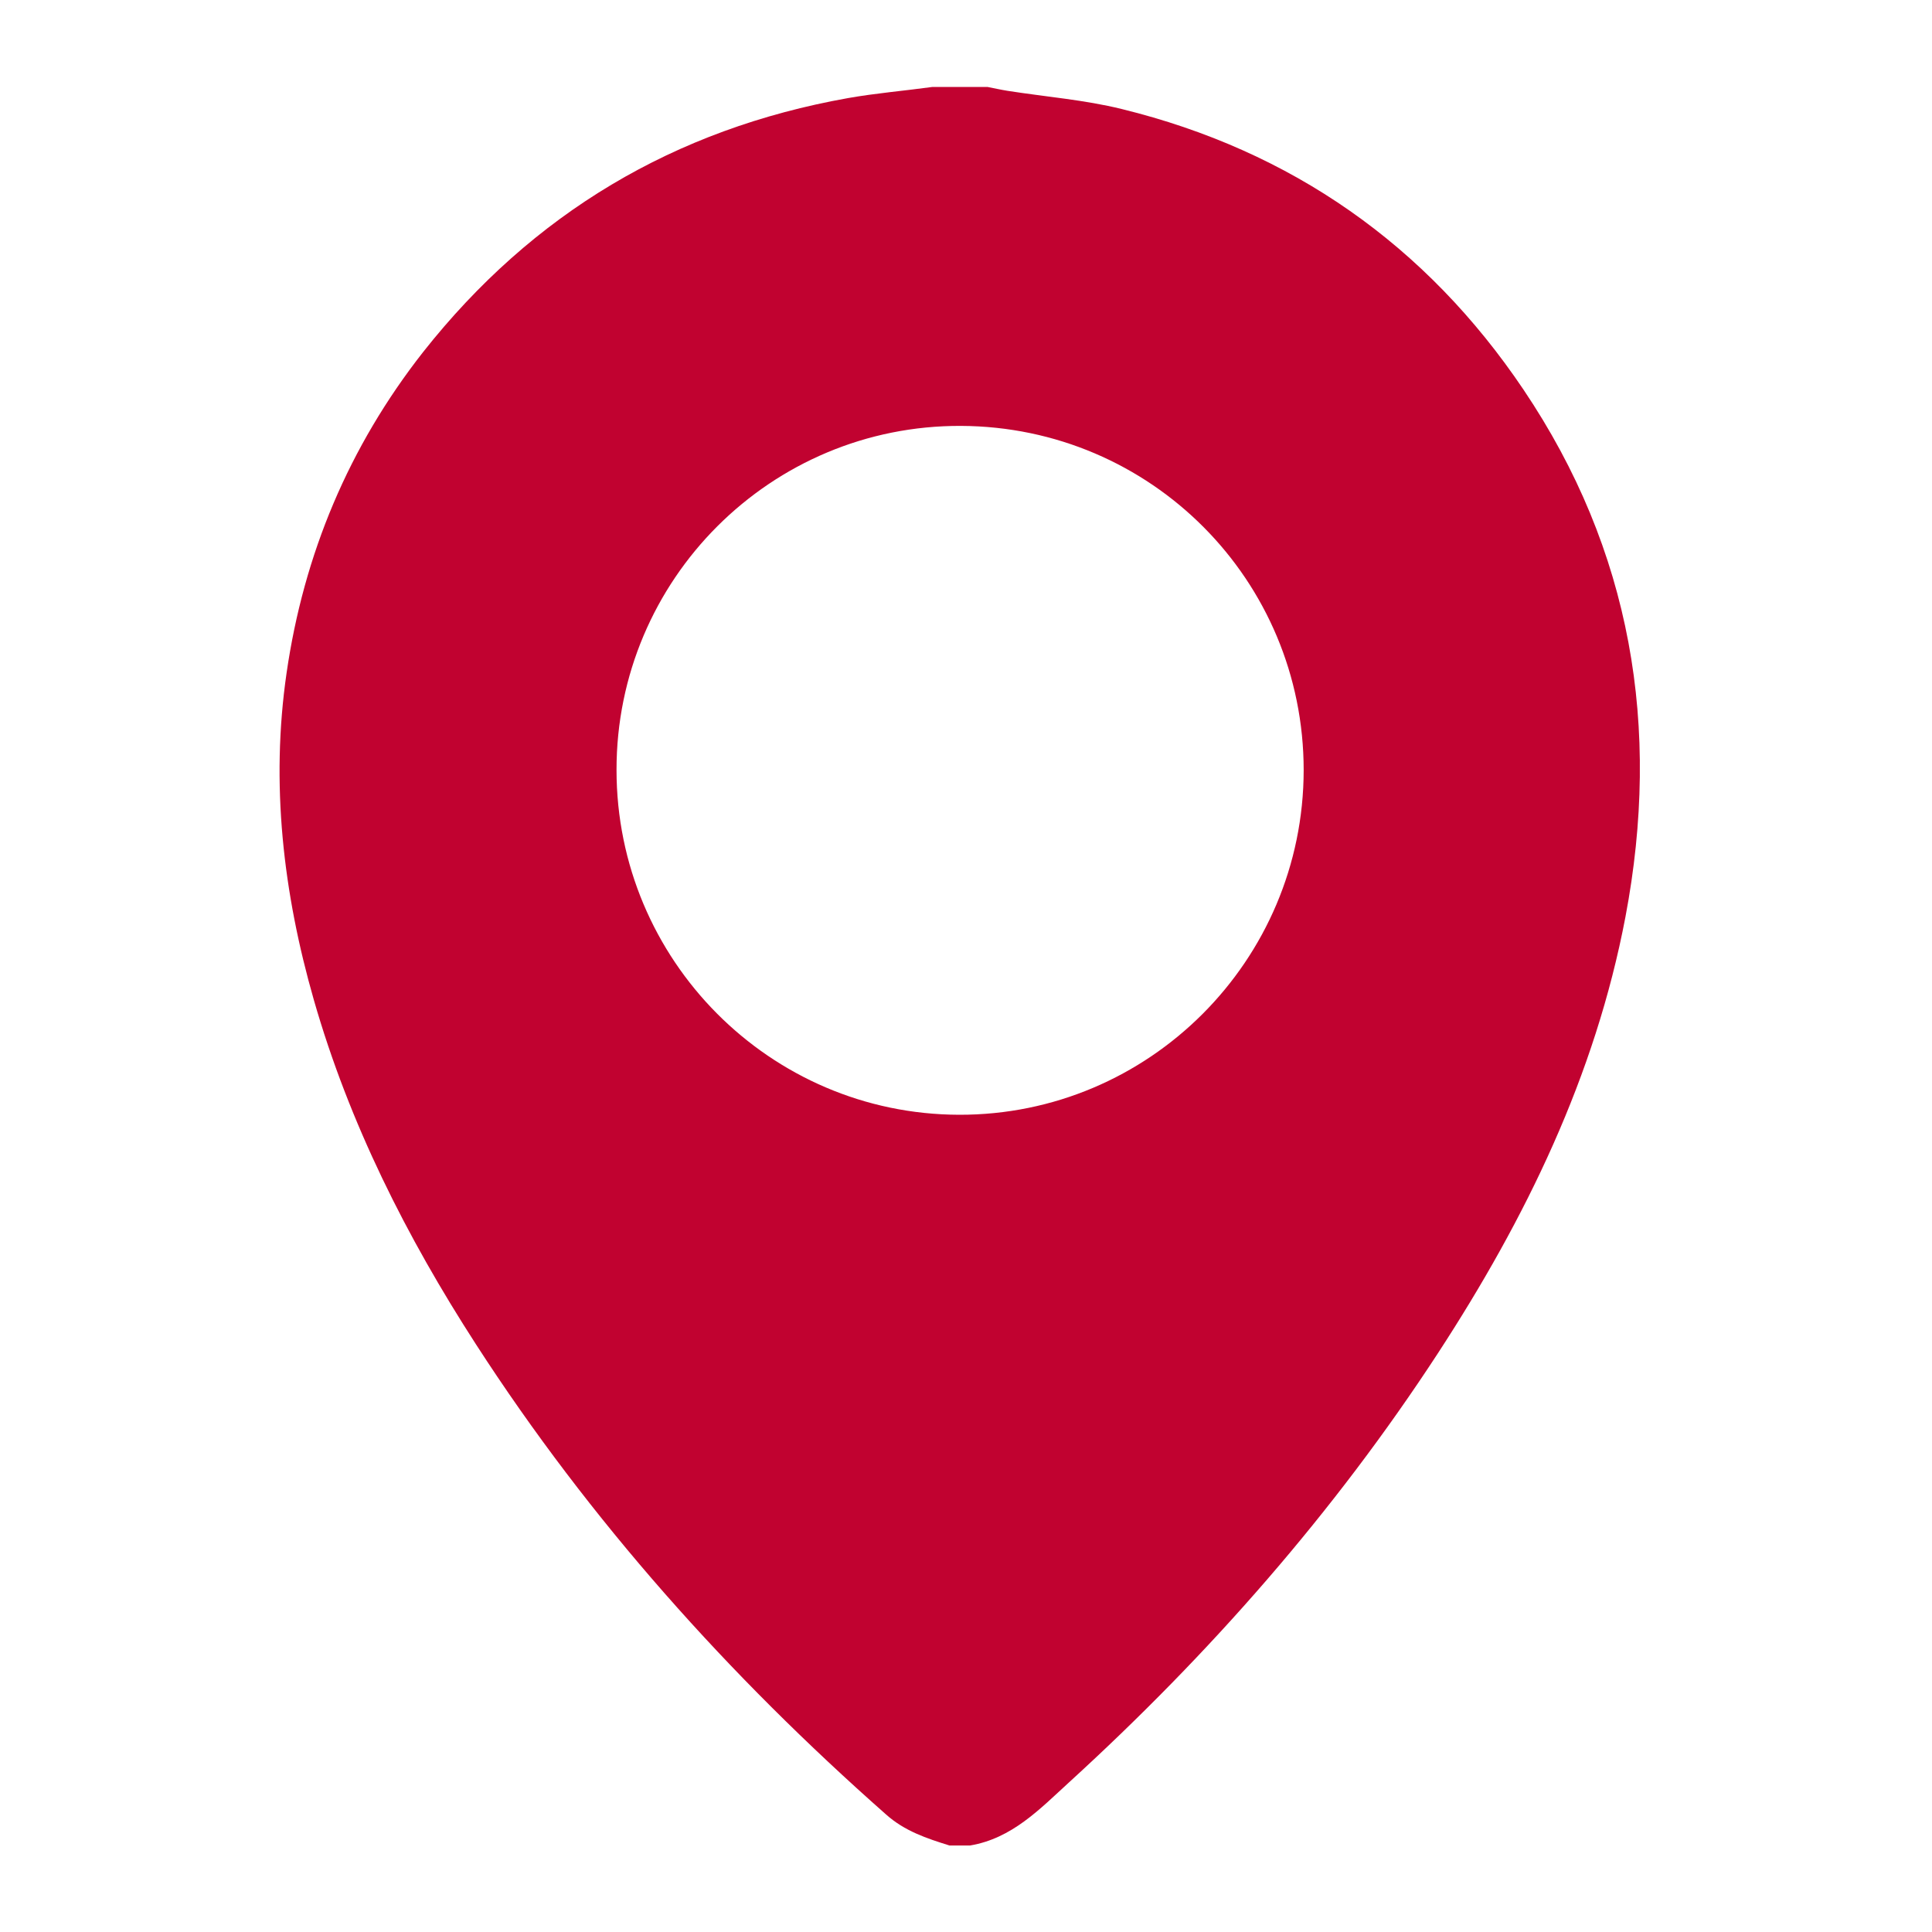
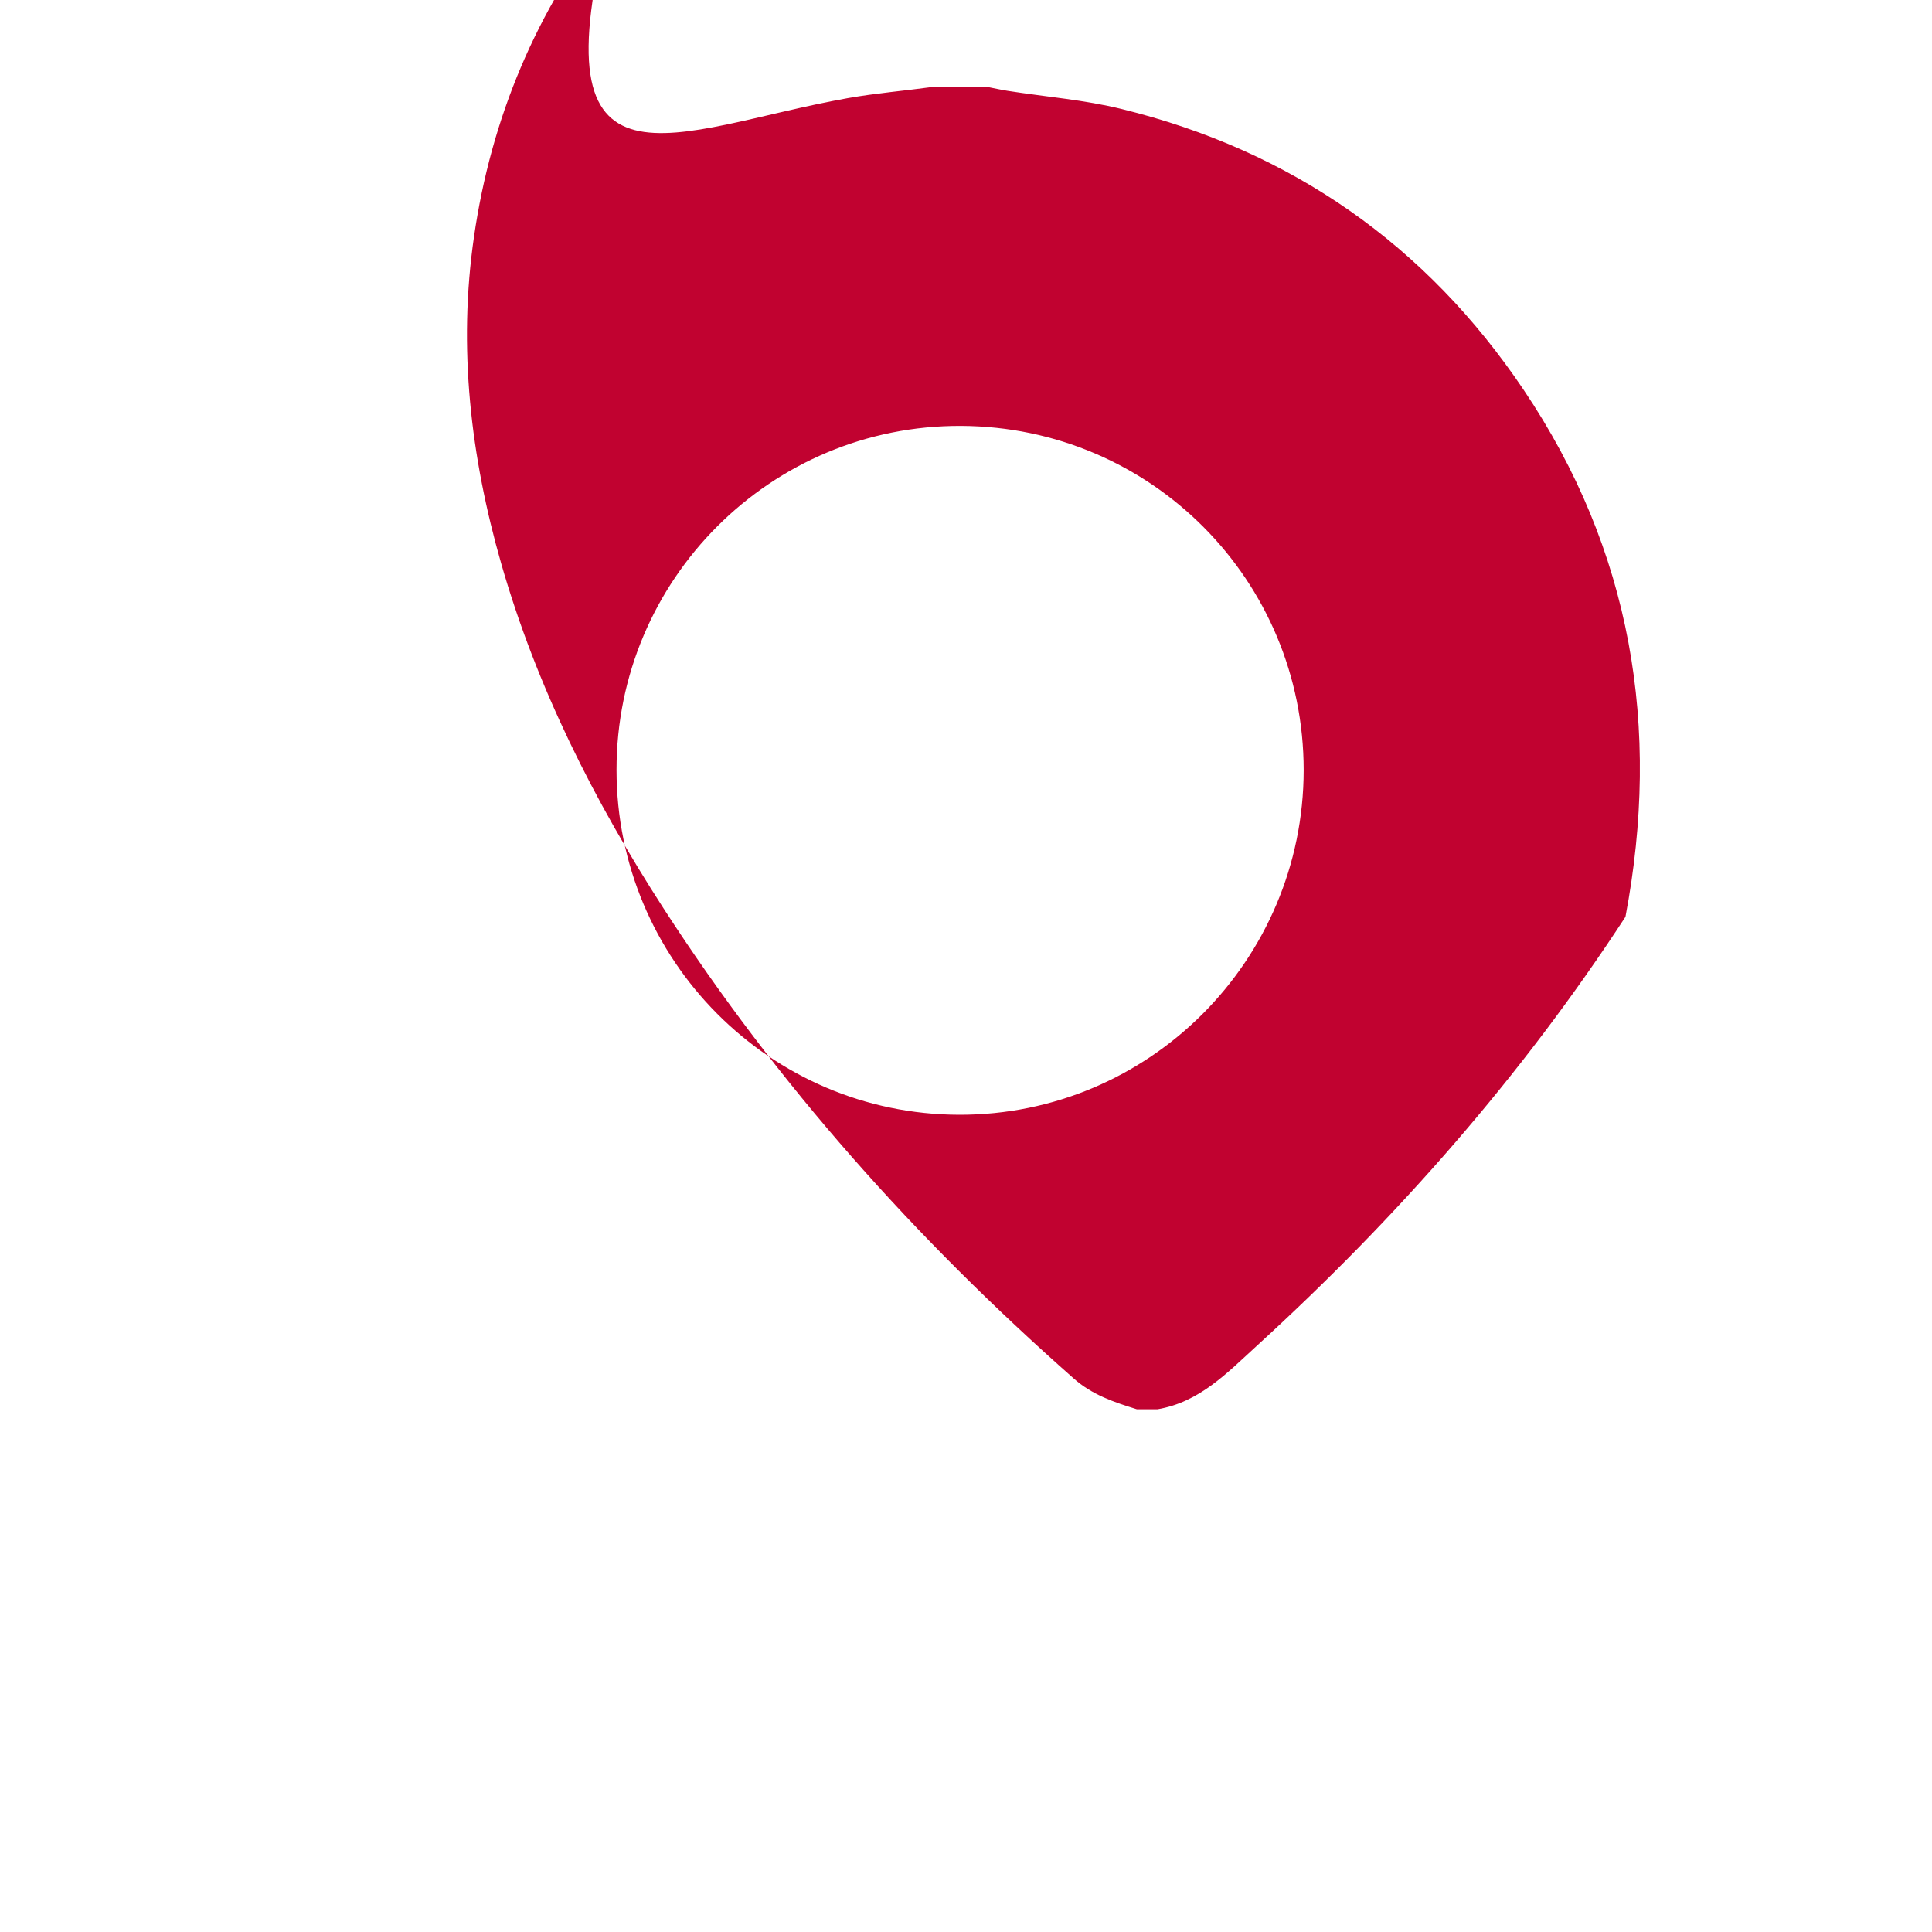
<svg xmlns="http://www.w3.org/2000/svg" version="1.0" id="Layer_1" x="0px" y="0px" viewBox="0 0 900 900" enable-background="new 0 0 900 900" xml:space="preserve">
  <g>
-     <path fill="#C10230" d="M434.4,40.5c8.5,0,17,0,25.6,0c3.1,0.6,6.2,1.3,9.3,1.8c17.8,2.8,35.9,4.2,53.3,8.5   c79,19.4,141.8,63.4,187.1,130.7c50.3,74.7,64.2,157.4,47.5,245.6c-14.1,74.2-46.5,140.6-87.3,203.2   c-48.4,74.2-106.5,140.3-171.8,199.9c-13.7,12.5-26.6,26.2-46.2,29.5c-3.2,0-6.4,0-9.6,0c-10.6-3.3-20.9-6.7-29.6-14.5   c-73.2-64.6-137.9-136.8-191-219c-32.3-50-59-102.9-75.5-160.4c-14.3-49.9-20.2-100.7-12.7-152.3c8-55.3,29-105.4,63.6-149.5   C248.1,99.4,314.2,60.1,395,45.7C408,43.4,421.3,42.3,434.4,40.5z M607.3,358.8c0-88.5-71.1-160-159.6-160.4   c-88.5-0.4-160.6,71.5-160.5,160.3c0,88.5,71.5,160.4,159.6,160.6C535.2,519.5,607.2,447.5,607.3,358.8z" />
+     <path fill="#C10230" d="M434.4,40.5c8.5,0,17,0,25.6,0c3.1,0.6,6.2,1.3,9.3,1.8c17.8,2.8,35.9,4.2,53.3,8.5   c79,19.4,141.8,63.4,187.1,130.7c50.3,74.7,64.2,157.4,47.5,245.6c-48.4,74.2-106.5,140.3-171.8,199.9c-13.7,12.5-26.6,26.2-46.2,29.5c-3.2,0-6.4,0-9.6,0c-10.6-3.3-20.9-6.7-29.6-14.5   c-73.2-64.6-137.9-136.8-191-219c-32.3-50-59-102.9-75.5-160.4c-14.3-49.9-20.2-100.7-12.7-152.3c8-55.3,29-105.4,63.6-149.5   C248.1,99.4,314.2,60.1,395,45.7C408,43.4,421.3,42.3,434.4,40.5z M607.3,358.8c0-88.5-71.1-160-159.6-160.4   c-88.5-0.4-160.6,71.5-160.5,160.3c0,88.5,71.5,160.4,159.6,160.6C535.2,519.5,607.2,447.5,607.3,358.8z" />
  </g>
</svg>